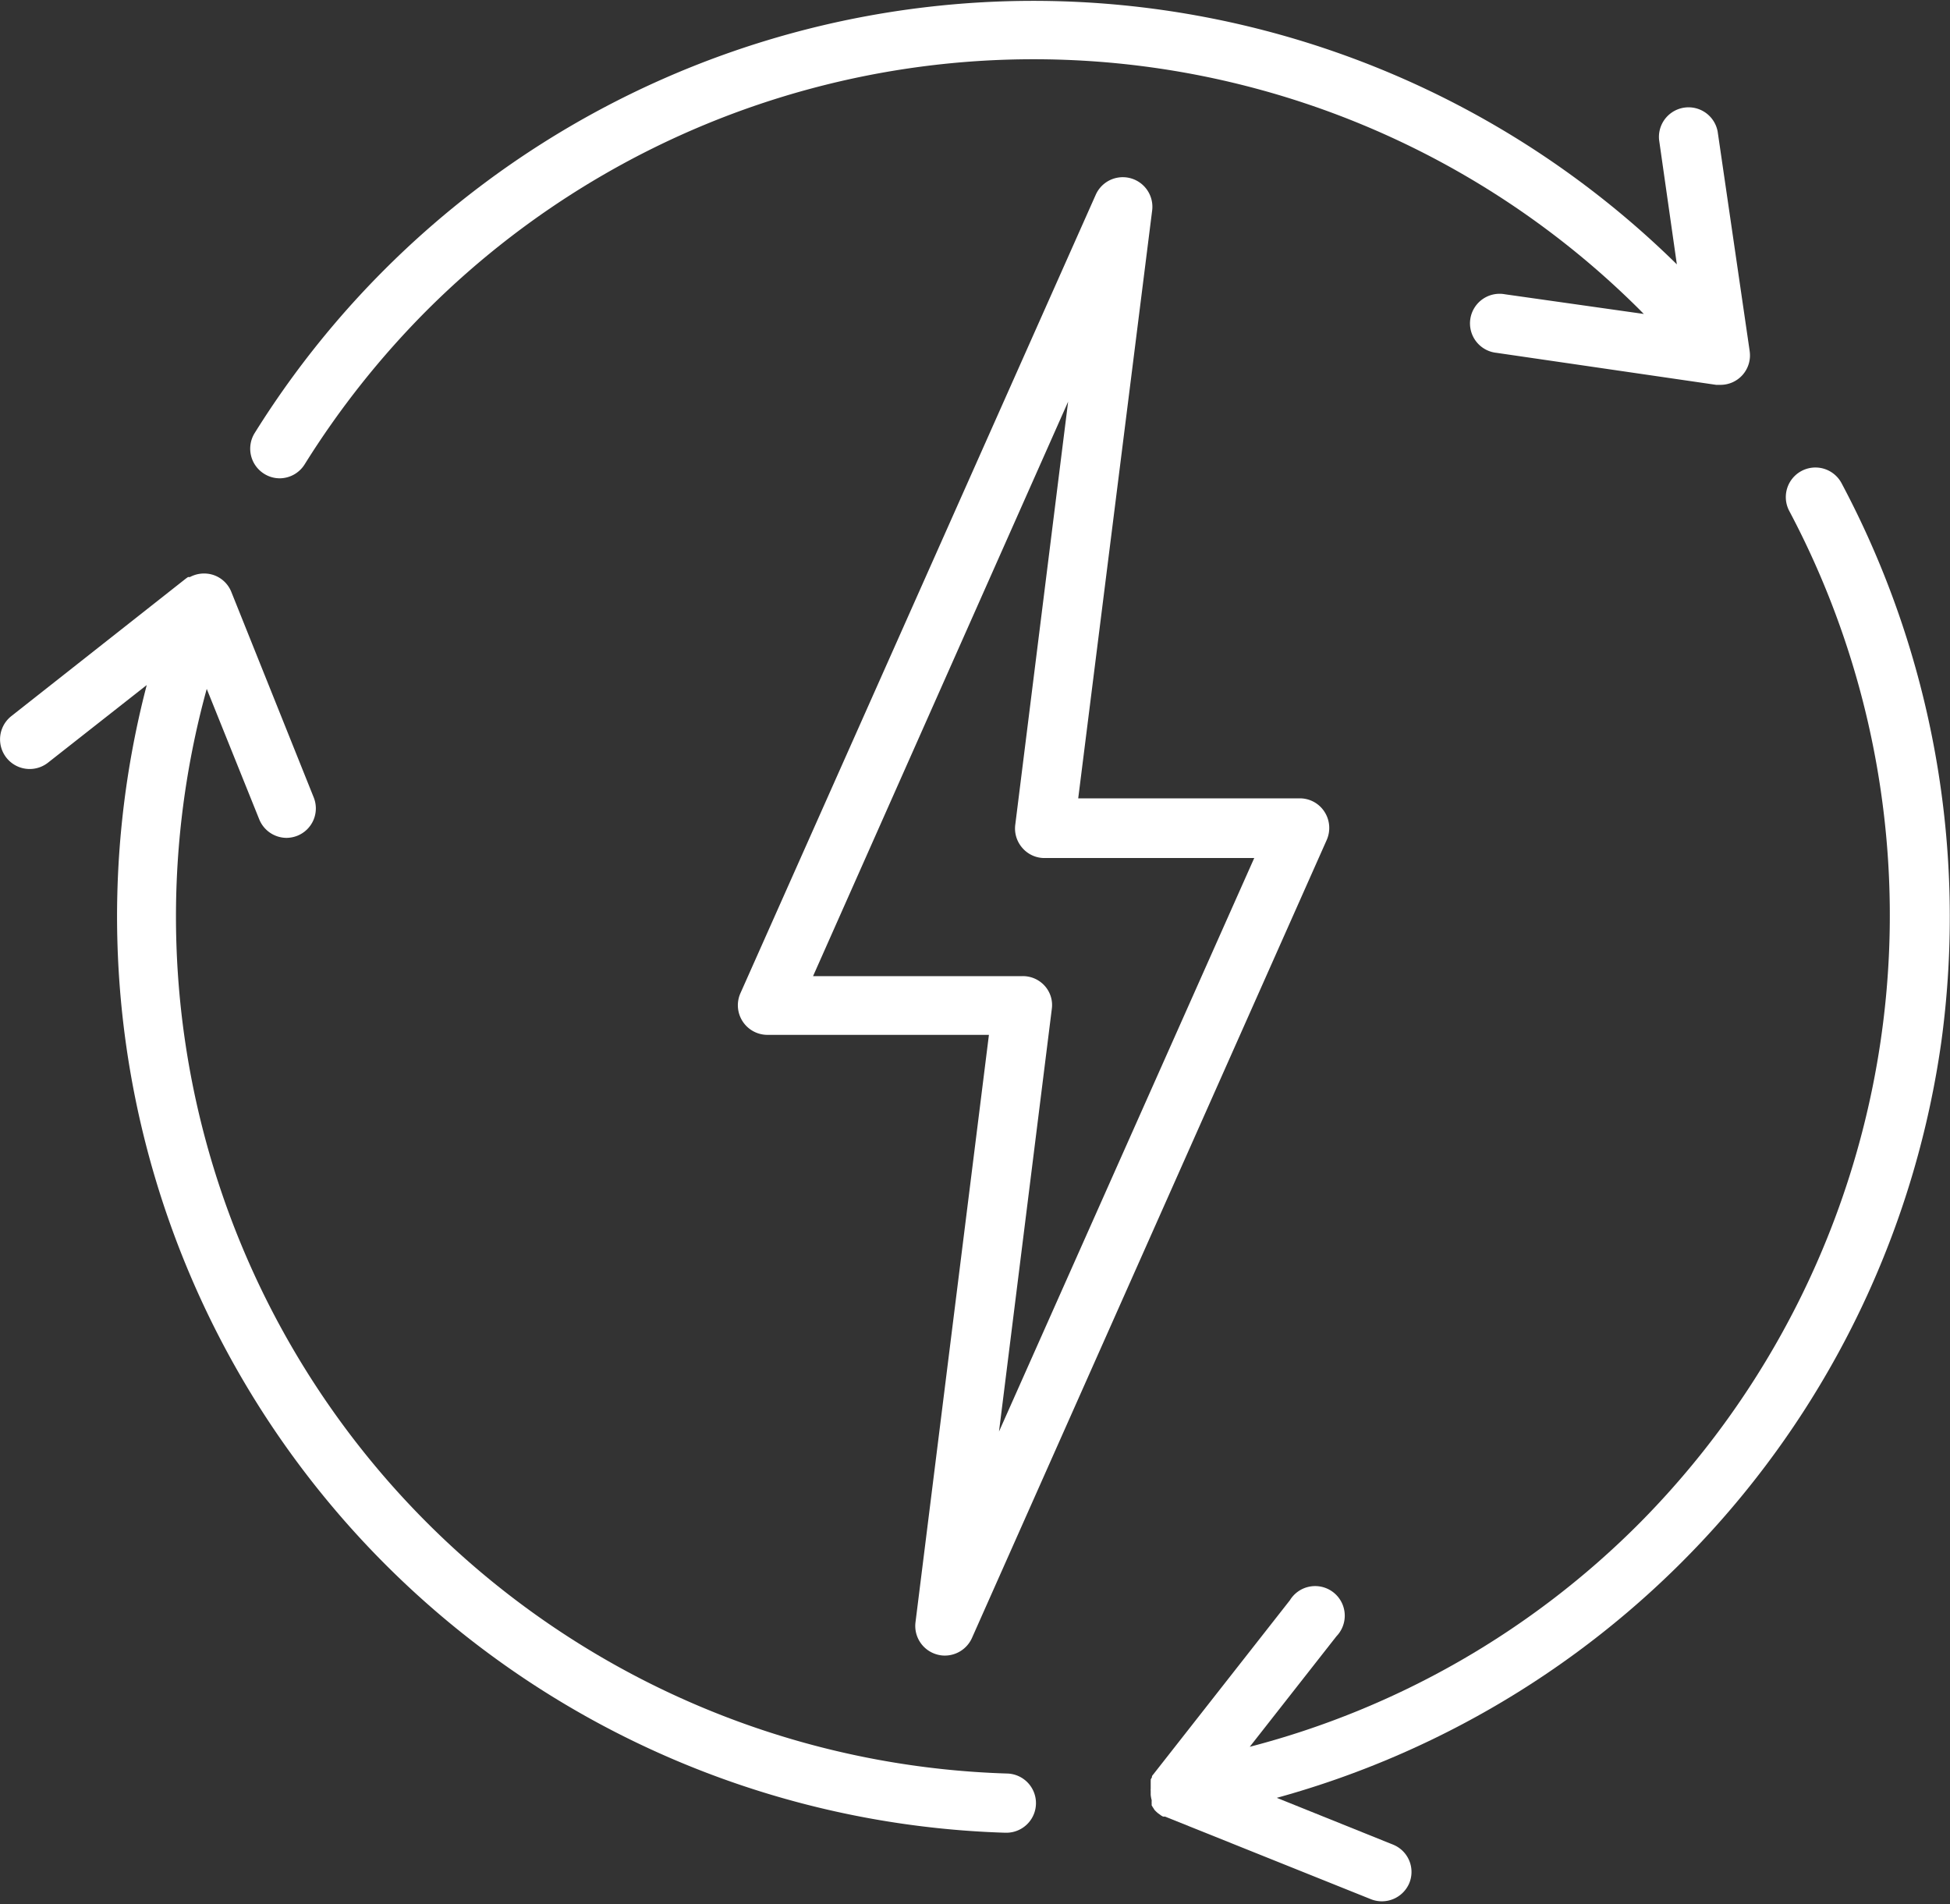
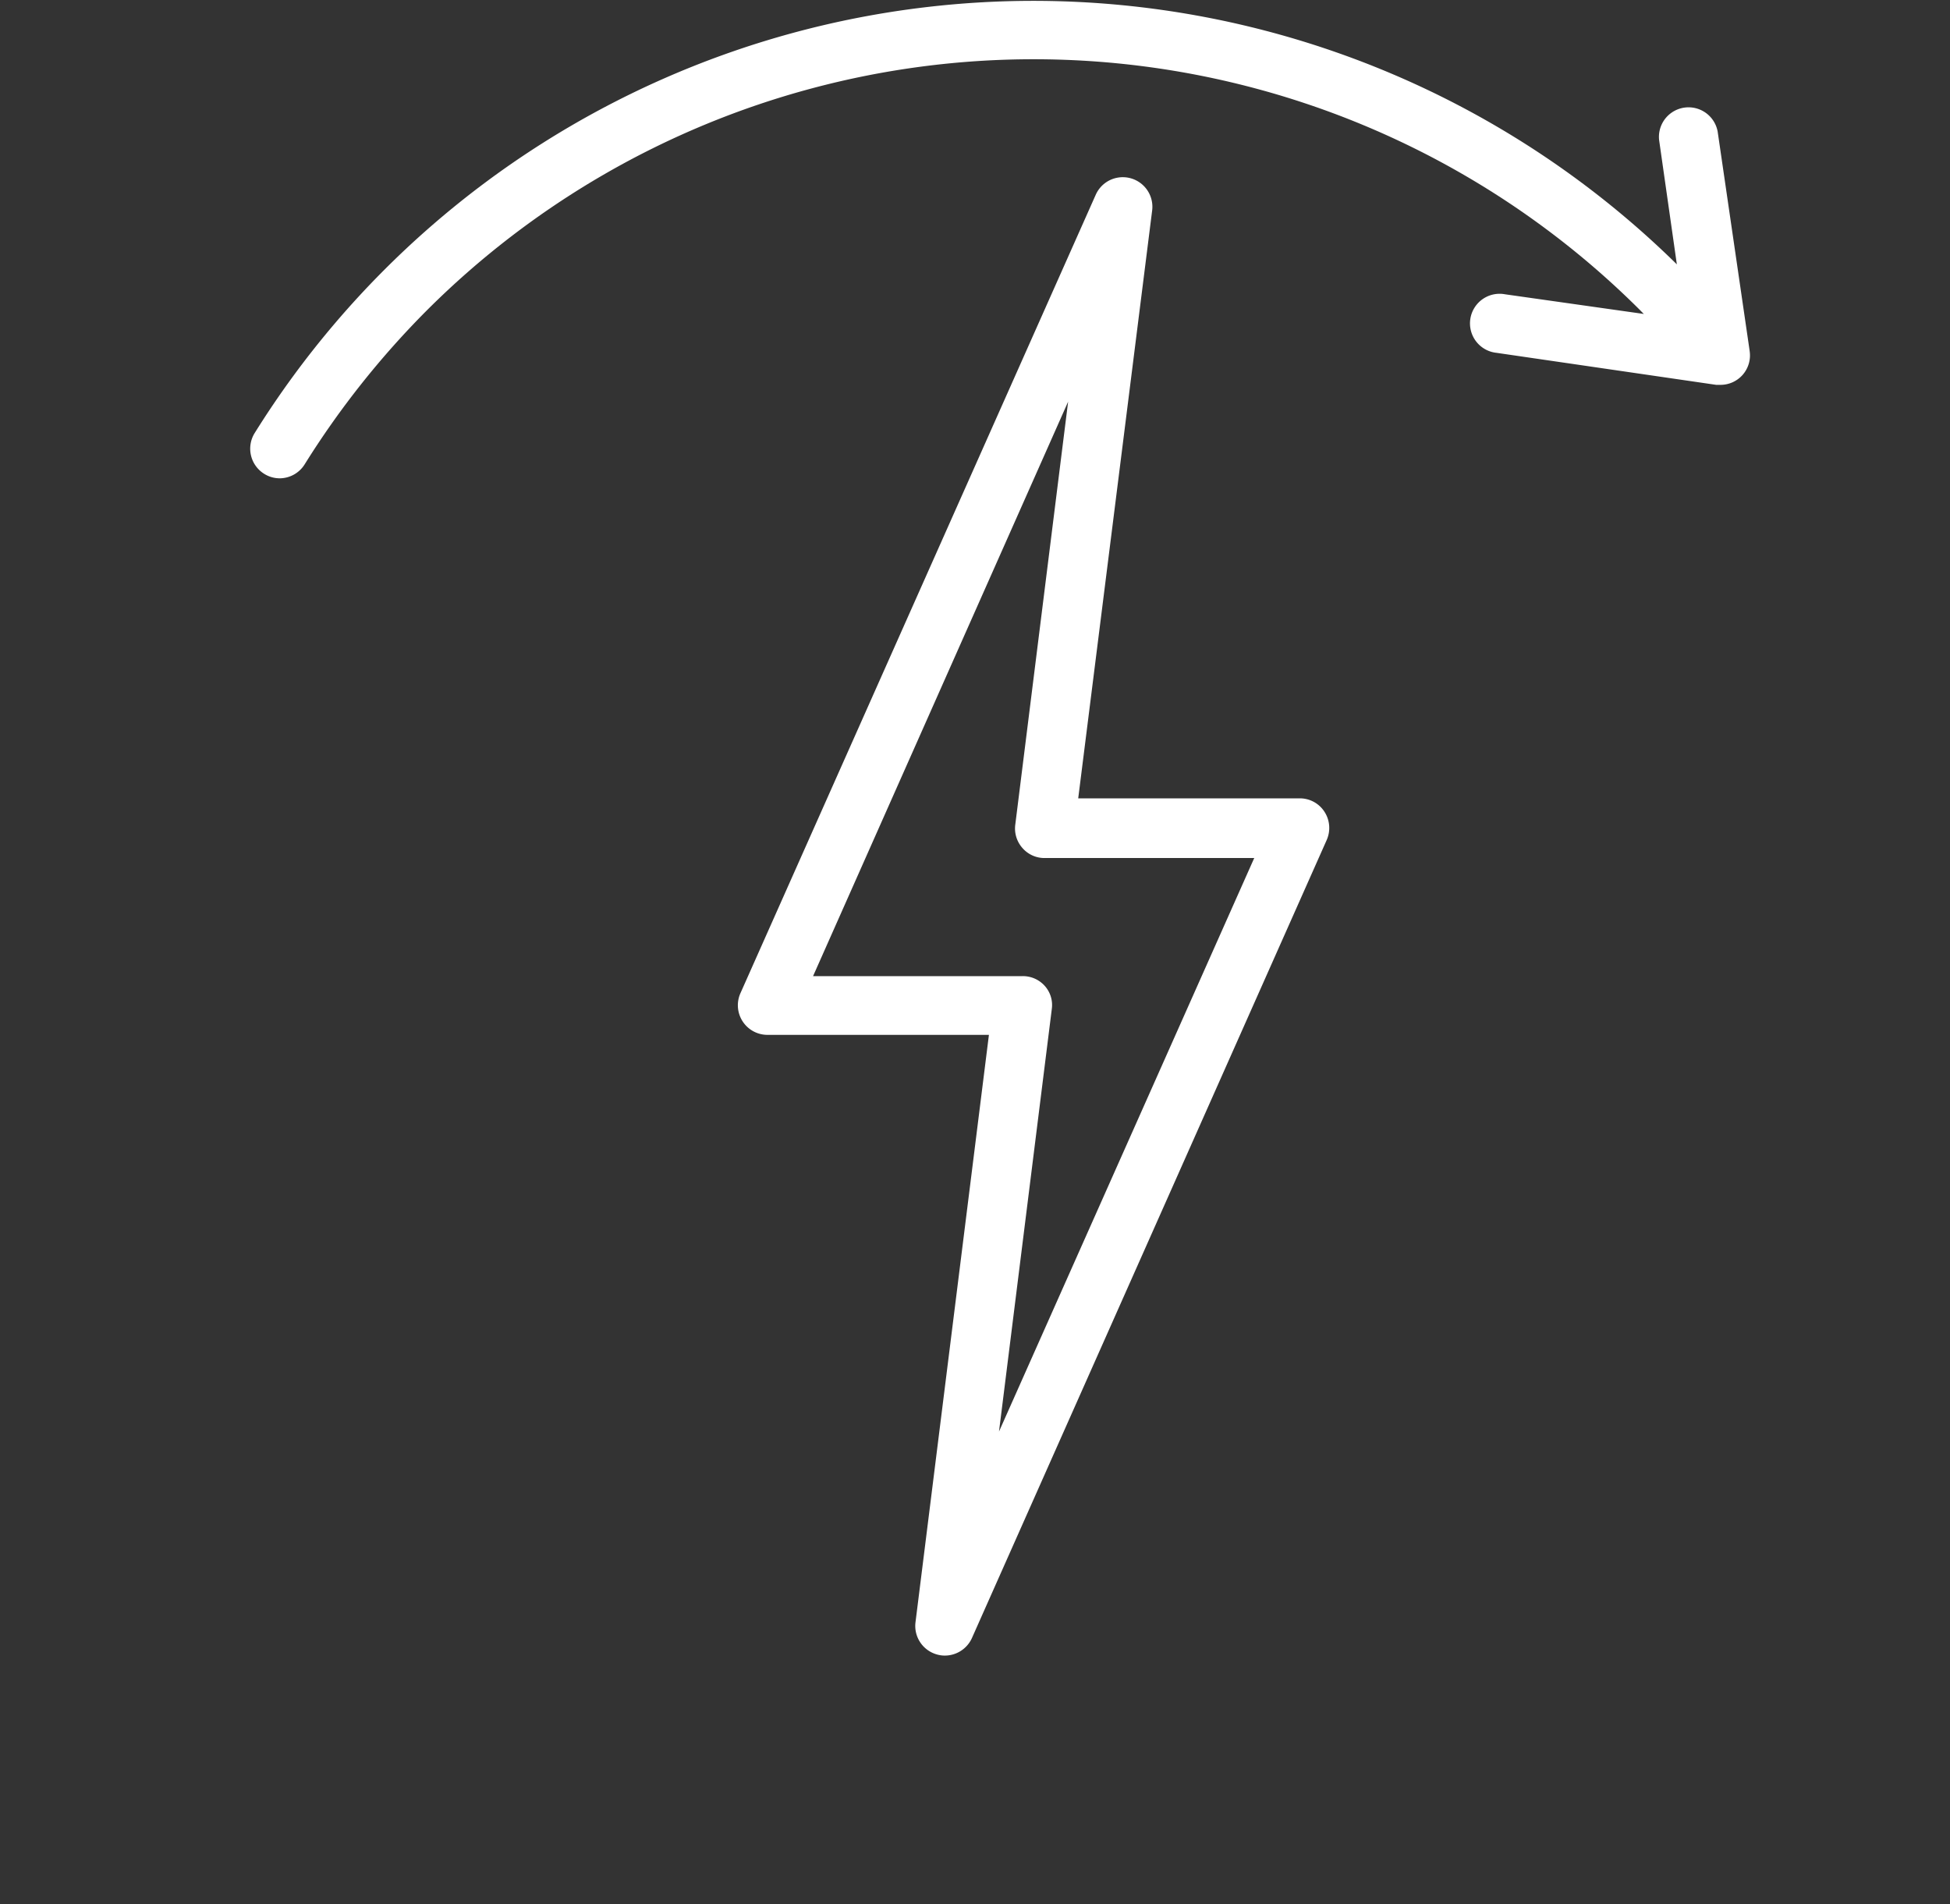
<svg xmlns="http://www.w3.org/2000/svg" viewBox="0 0 121.86 119">
  <rect x="0" y="0" width="121.86" height="119" fill="#333333" stroke="none" />
  <defs>
    <style>.cls-1{fill:#fff;}</style>
  </defs>
  <title>资源 2-12</title>
  <g id="图层_2" data-name="图层 2">
    <g id="图层_1-2" data-name="图层 1">
-       <path class="cls-1" d="M62.92,110.83a53.58,53.58,0,0,1-50-67.78L16.2,51.2a1.85,1.85,0,0,0,1.71,1.16,1.89,1.89,0,0,0,.69-.14,1.84,1.84,0,0,0,1-2.4L14.46,37a1.83,1.83,0,0,0-1.23-1.1,1.88,1.88,0,0,0-1.36.16l-.06,0-.06,0-.14.1h0L.71,44.75A1.85,1.85,0,1,0,3,47.66l6.17-4.85A57.29,57.29,0,0,0,62.8,114.53h.06a1.85,1.85,0,0,0,.06-3.7Z" />
-       <path class="cls-1" d="M115.08,30.19a1.85,1.85,0,0,0-3.26,1.75,53.94,53.94,0,0,1-9.34,63.22,53.26,53.26,0,0,1-24.38,14l5.42-6.91A1.85,1.85,0,1,0,80.61,100l-8.55,10.9,0,0a.36.36,0,0,0-.07.1.21.21,0,0,0,0,.06l-.08.14a.36.36,0,0,1,0,.09l0,.12s0,.06,0,.09l0,.1s0,.07,0,.1,0,.06,0,.09a.41.41,0,0,0,0,.11v.26a1.91,1.91,0,0,0,.06.33l0,.09a.19.19,0,0,0,0,.07l0,.1,0,.07.06.1,0,0,.13.2,0,0,.09.09,0,0,.1.09h0l.22.16,0,0,.11.06.06,0,.06,0,12.86,5.16a1.86,1.86,0,0,0,2.41-1,1.84,1.84,0,0,0-1-2.4l-7.28-2.93a57.3,57.3,0,0,0,41.53-47.26A57.71,57.71,0,0,0,115.08,30.19Z" />
      <path class="cls-1" d="M109.34,21.93l-2-13.71a1.85,1.85,0,0,0-3.66.52l1.11,7.78A57.34,57.34,0,0,0,15.91,27.07a1.85,1.85,0,0,0,.6,2.54,1.82,1.82,0,0,0,1,.28A1.85,1.85,0,0,0,19.05,29a54.43,54.43,0,0,1,7.65-9.63,53.65,53.65,0,0,1,75.78,0c.08.08.16.17.25.25l-8.68-1.23a1.85,1.85,0,1,0-.52,3.66l13.72,2h.26a1.84,1.84,0,0,0,1.83-2.11Z" />
      <path class="cls-1" d="M82.77,50.73a1.83,1.83,0,0,0-1.55-.84H67.38L72,13.16a1.85,1.85,0,0,0-3.52-1L46.27,62.07A1.85,1.85,0,0,0,48,64.67H61.8l-4.59,36.72a1.85,1.85,0,0,0,1.34,2,1.73,1.73,0,0,0,.5.07,1.86,1.86,0,0,0,1.69-1.1L82.91,52.49A1.86,1.86,0,0,0,82.77,50.73ZM62.43,89.46l3.3-26.41a1.79,1.79,0,0,0-.45-1.45A1.83,1.83,0,0,0,63.9,61H50.81L66.75,25.1l-3.3,26.41A1.84,1.84,0,0,0,63.9,53a1.82,1.82,0,0,0,1.38.62h13.1Z" />
    </g>
  </g>
</svg>